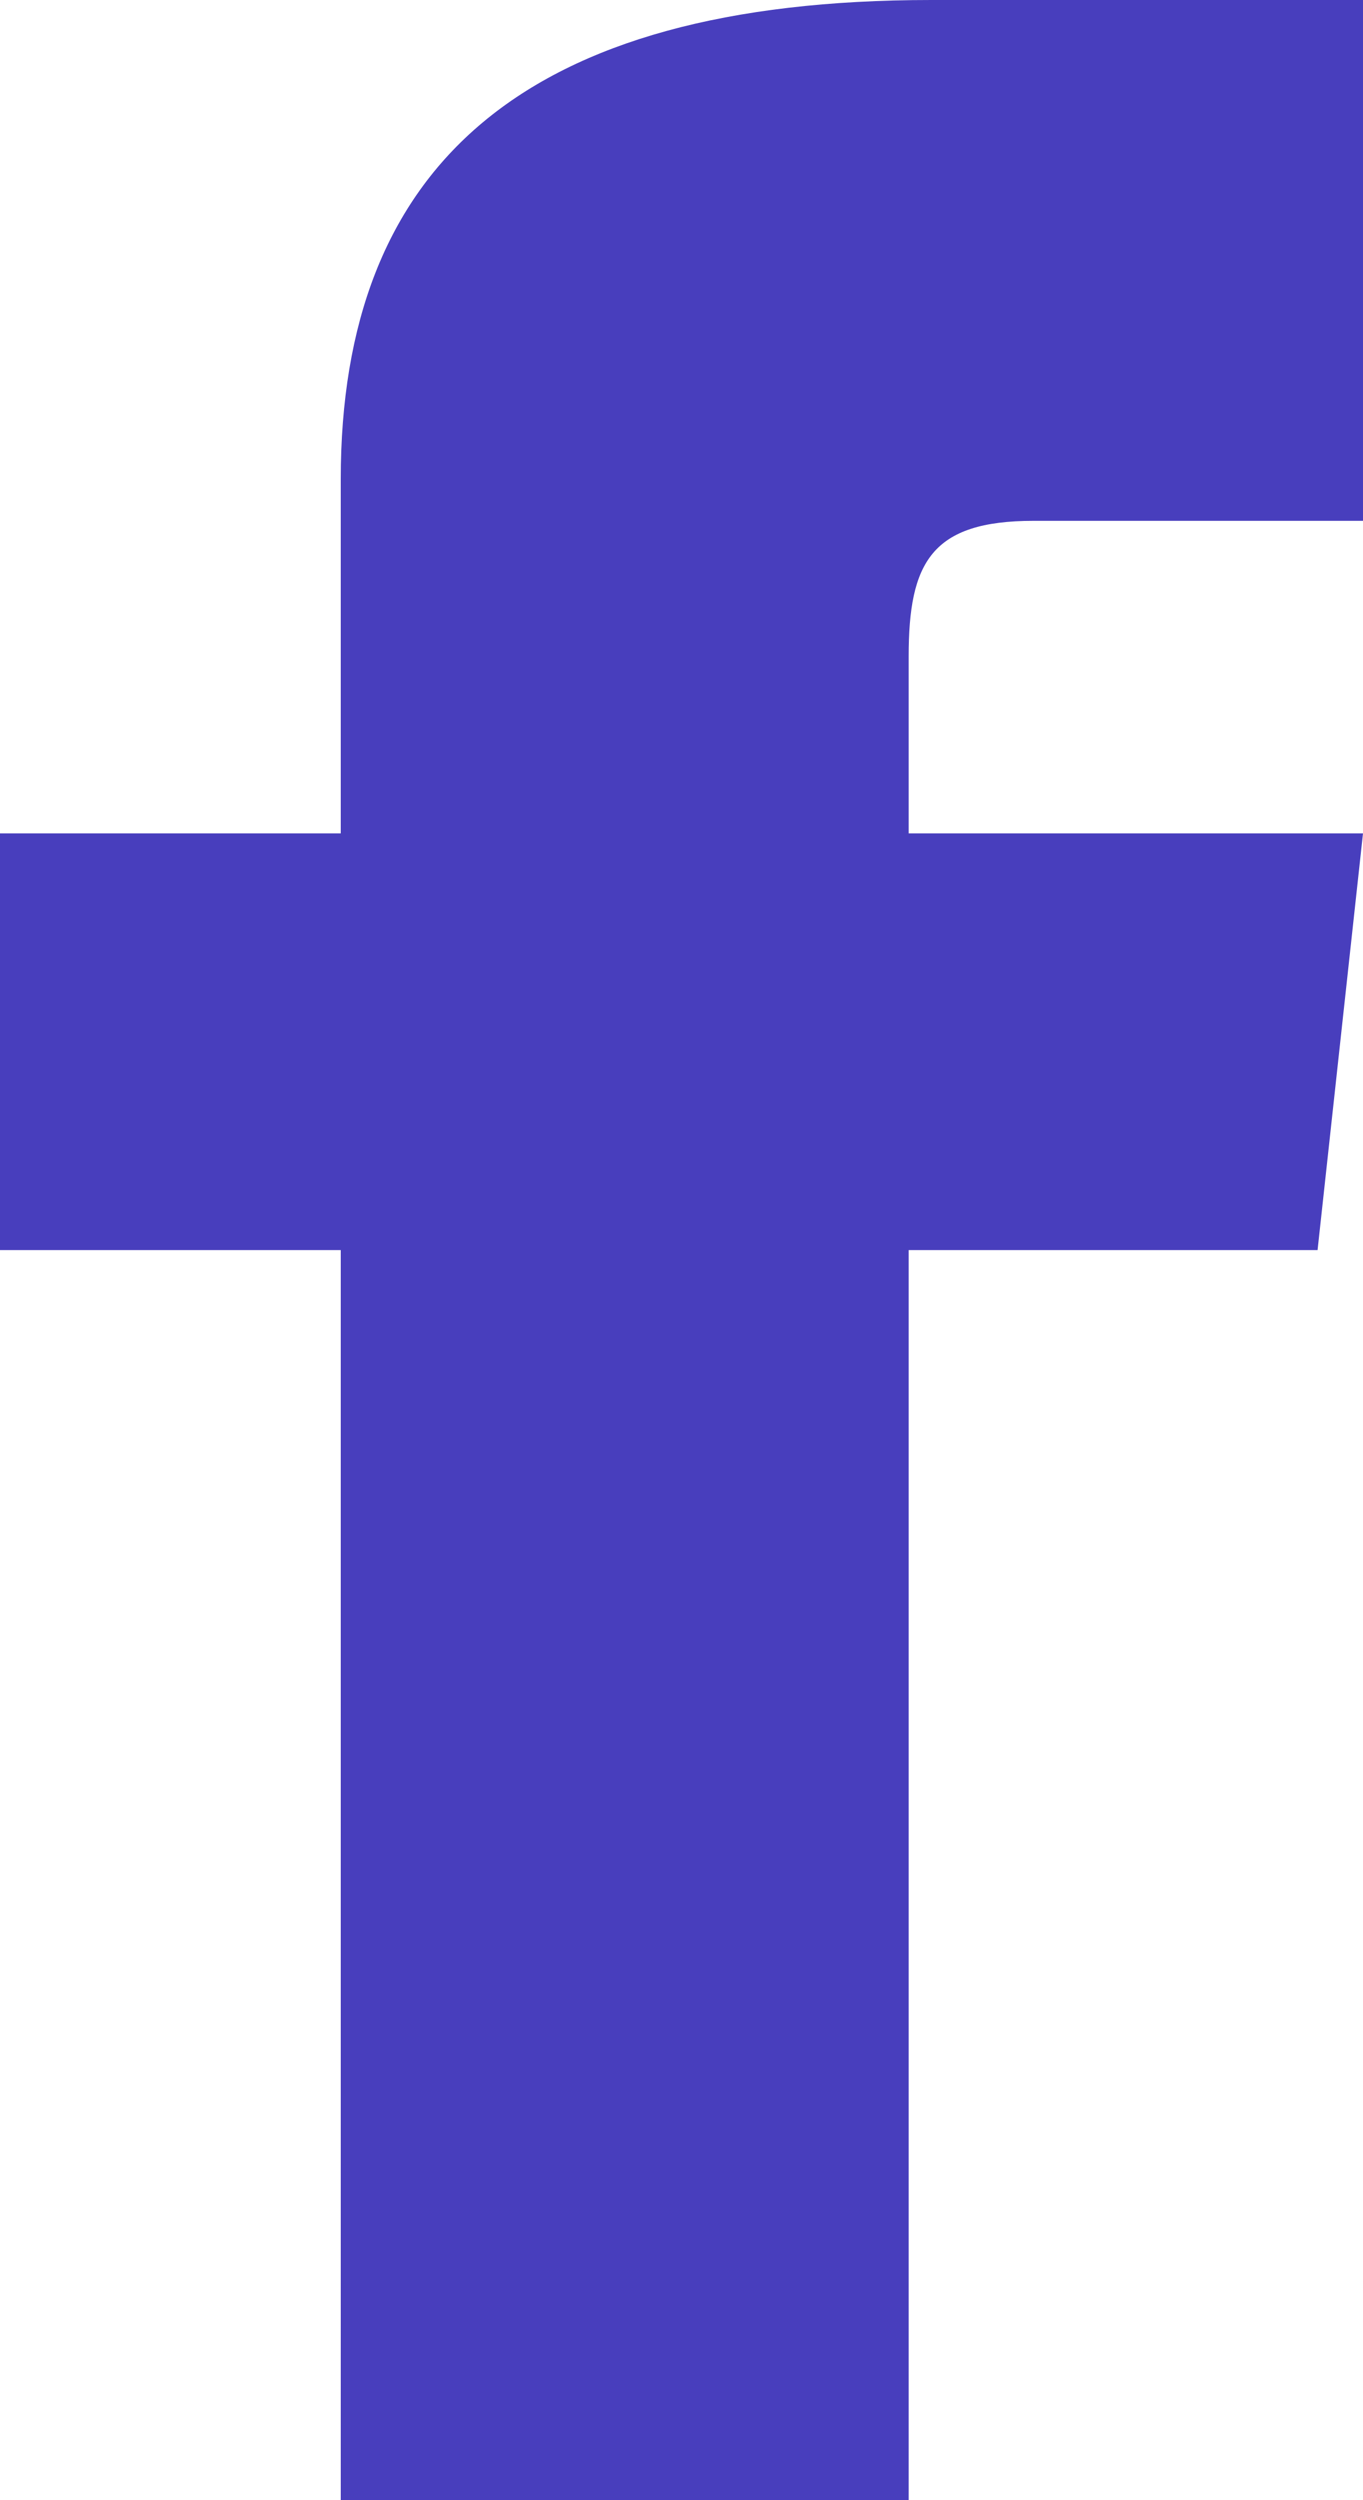
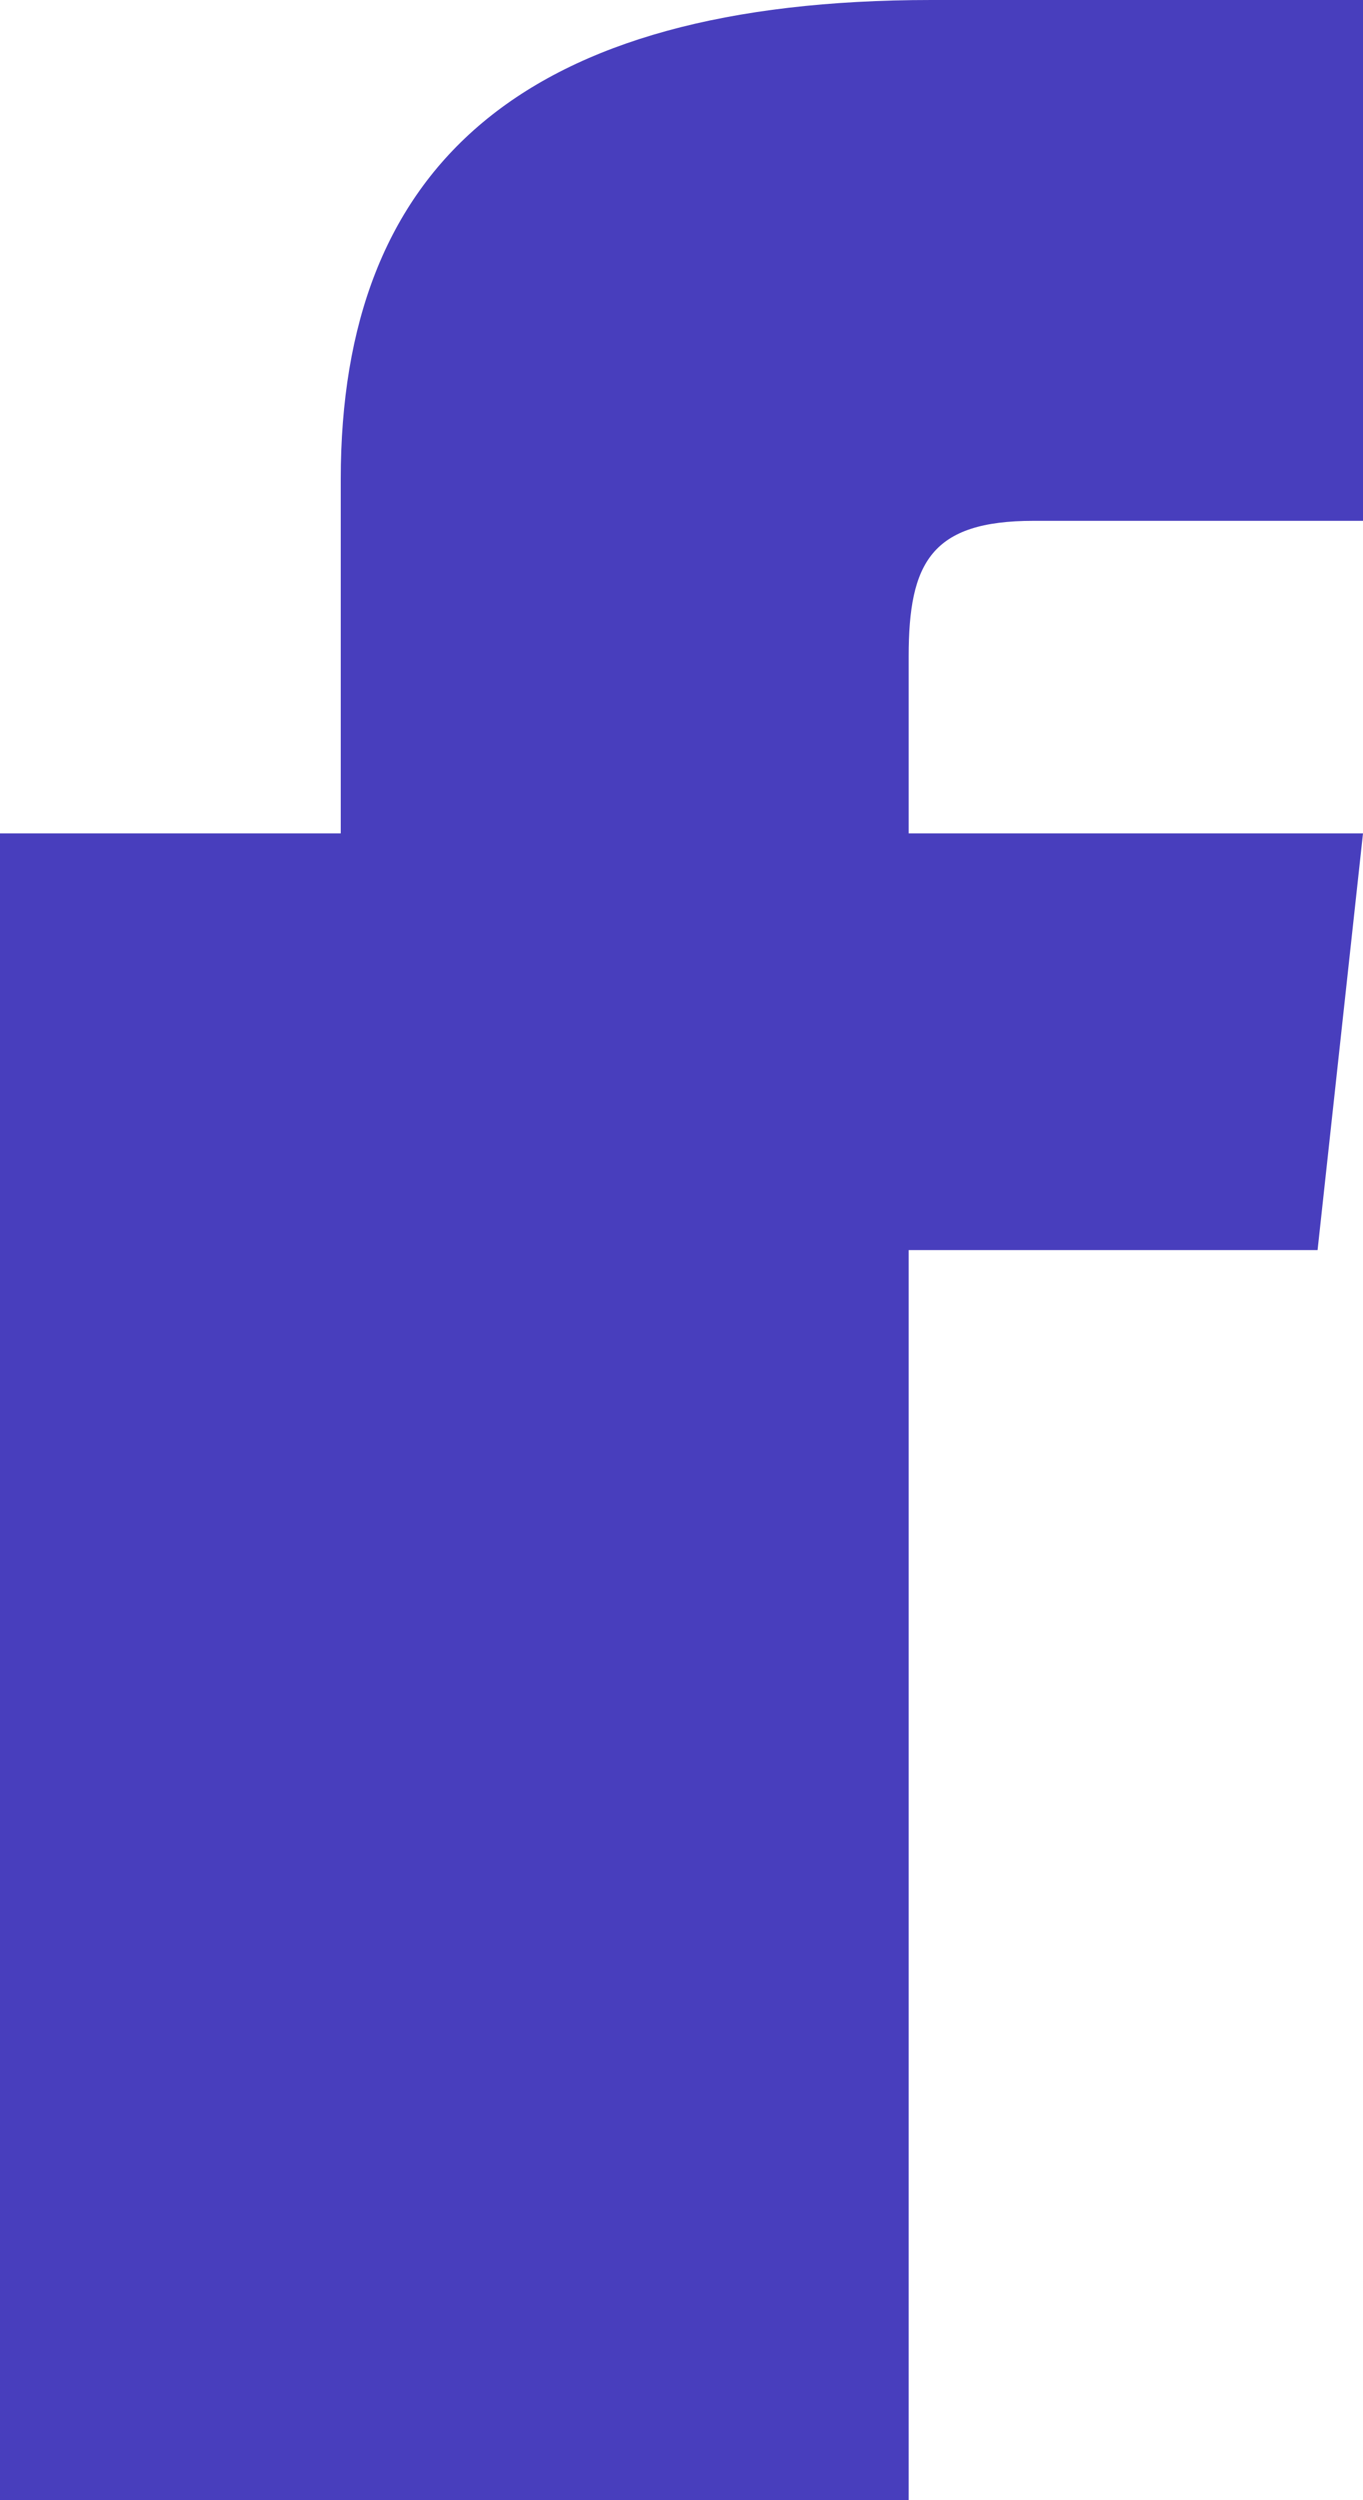
<svg xmlns="http://www.w3.org/2000/svg" width="12" height="22" viewBox="0 0 12 22" fill="none">
-   <path d="M3 7.333H0V11H3V22H8V11H11.6L12 7.333H8V5.775C8 4.95 8.2 4.583 9.1 4.583H12V0H8.2C4.6 0 3 1.467 3 4.217V7.333Z" fill="#483EBD" />
+   <path d="M3 7.333H0V11V22H8V11H11.6L12 7.333H8V5.775C8 4.95 8.2 4.583 9.1 4.583H12V0H8.2C4.6 0 3 1.467 3 4.217V7.333Z" fill="#483EBD" />
</svg>